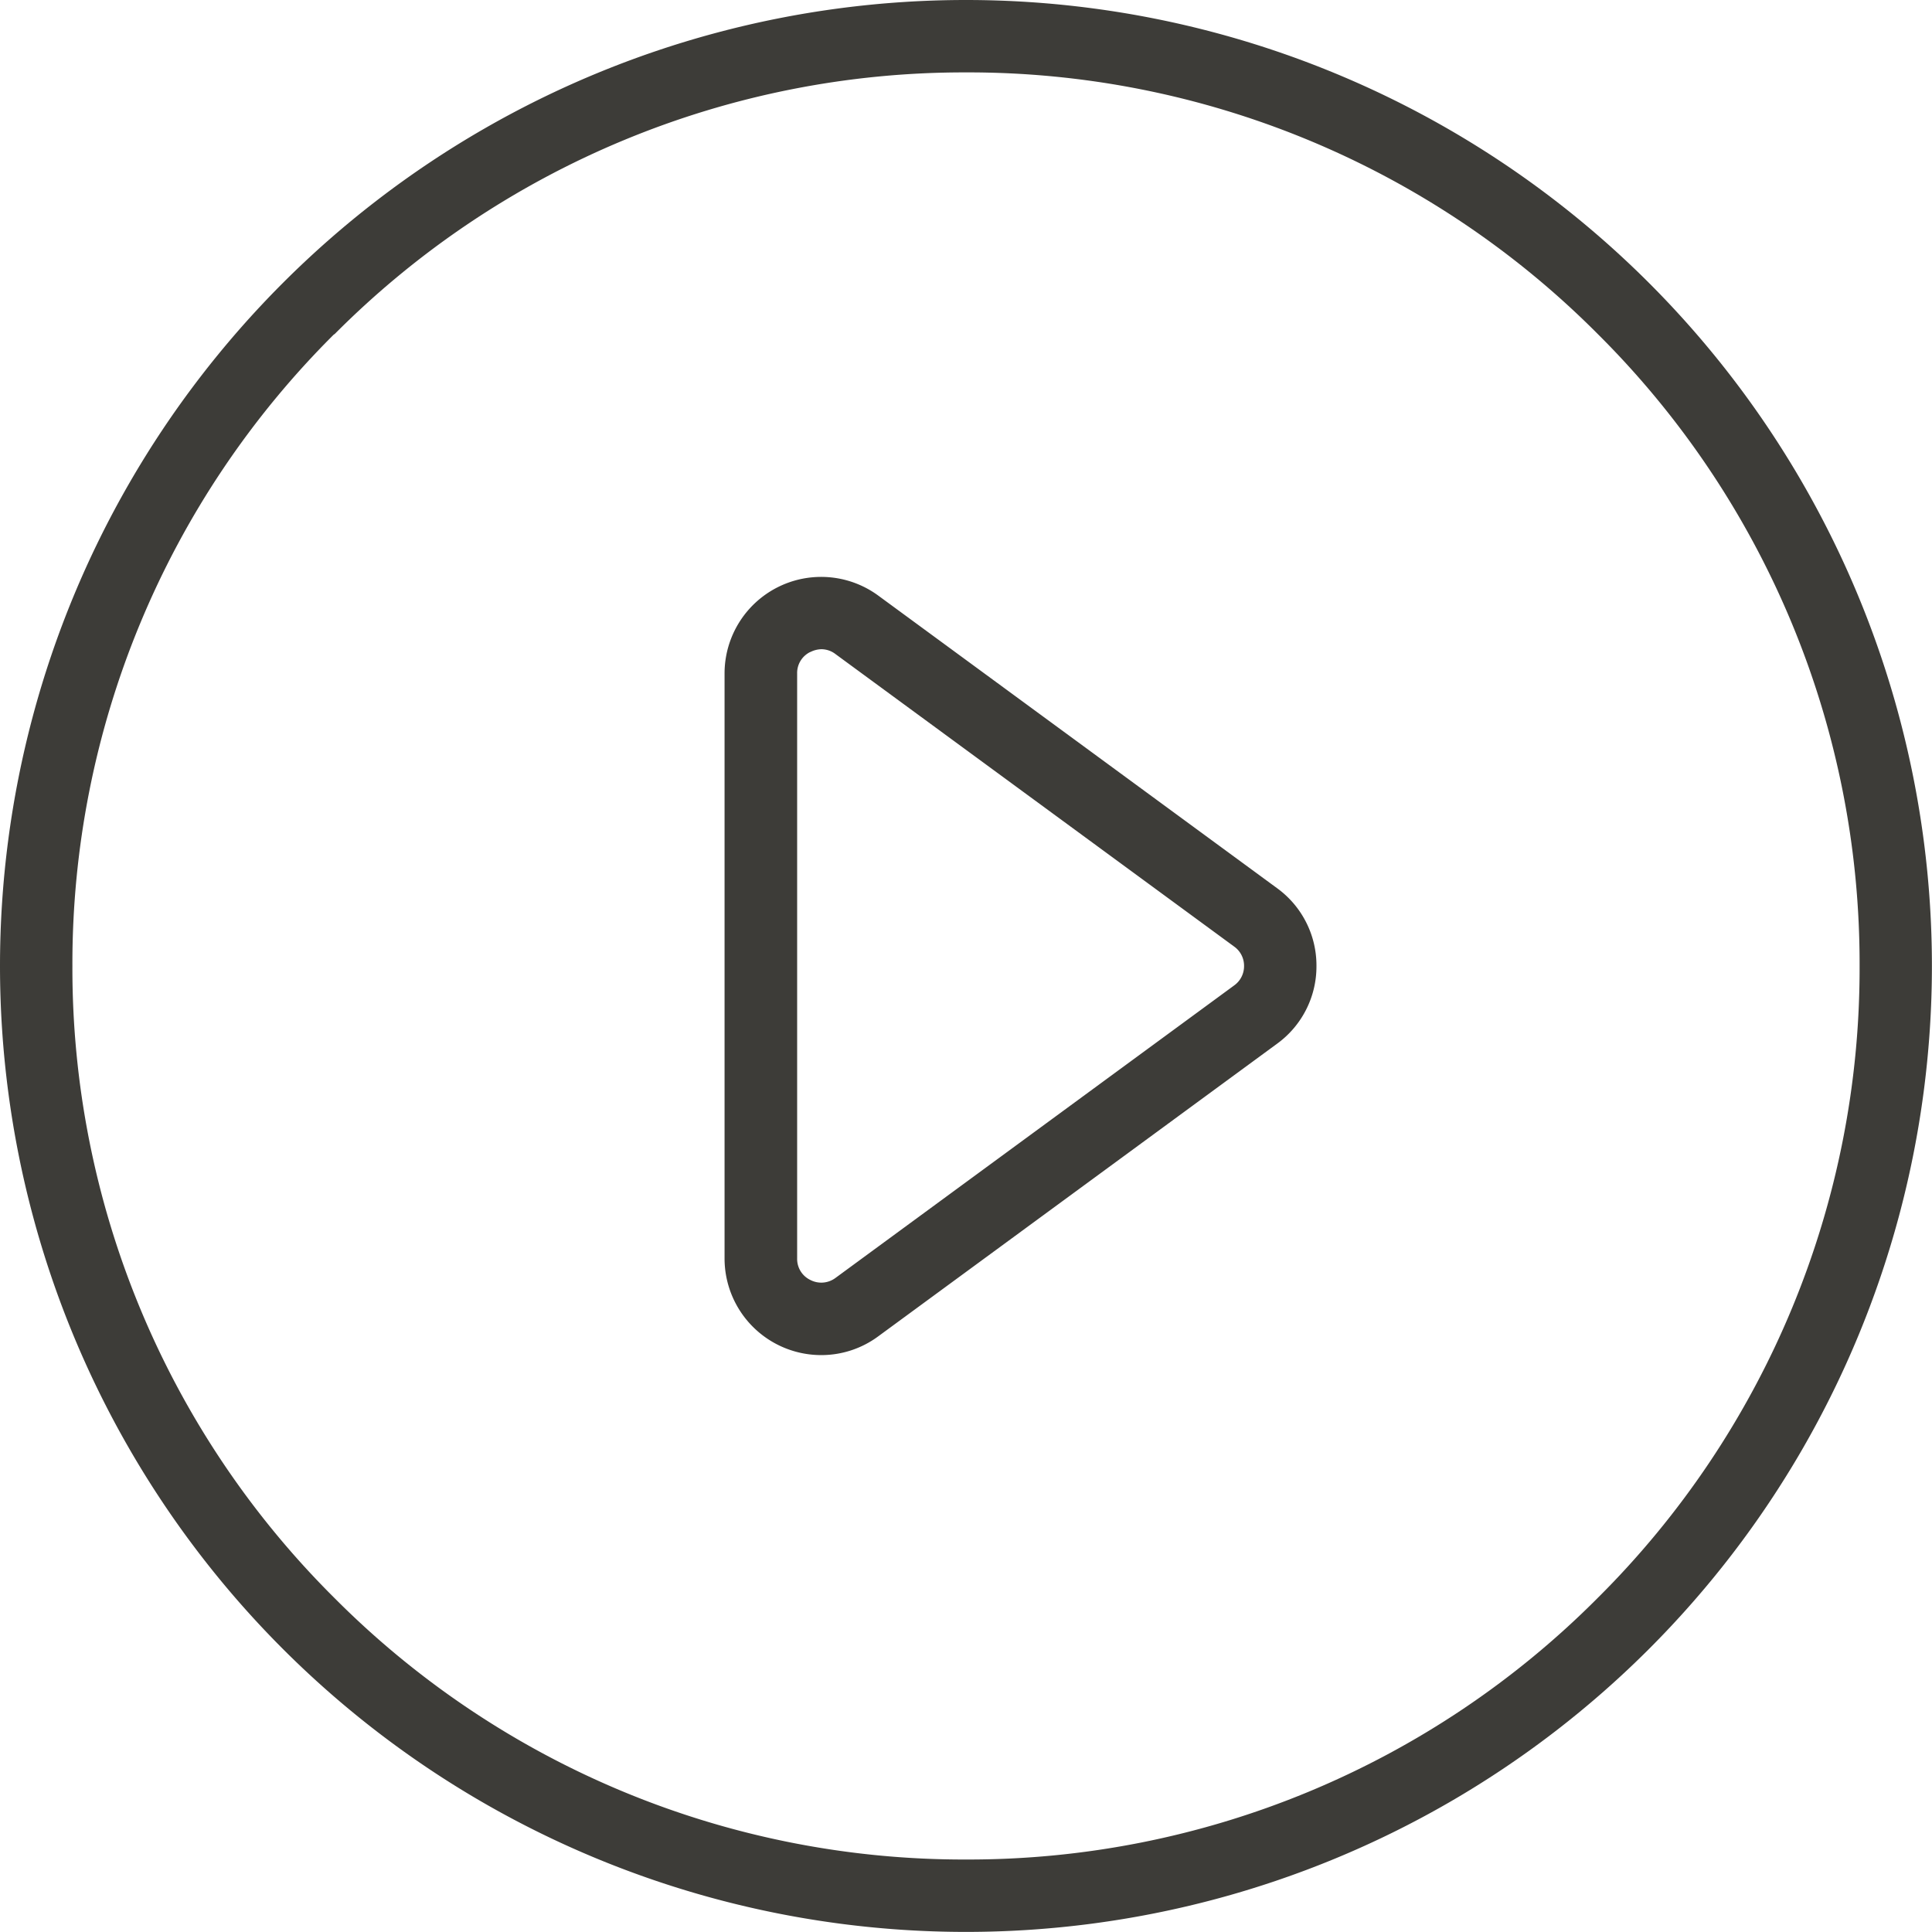
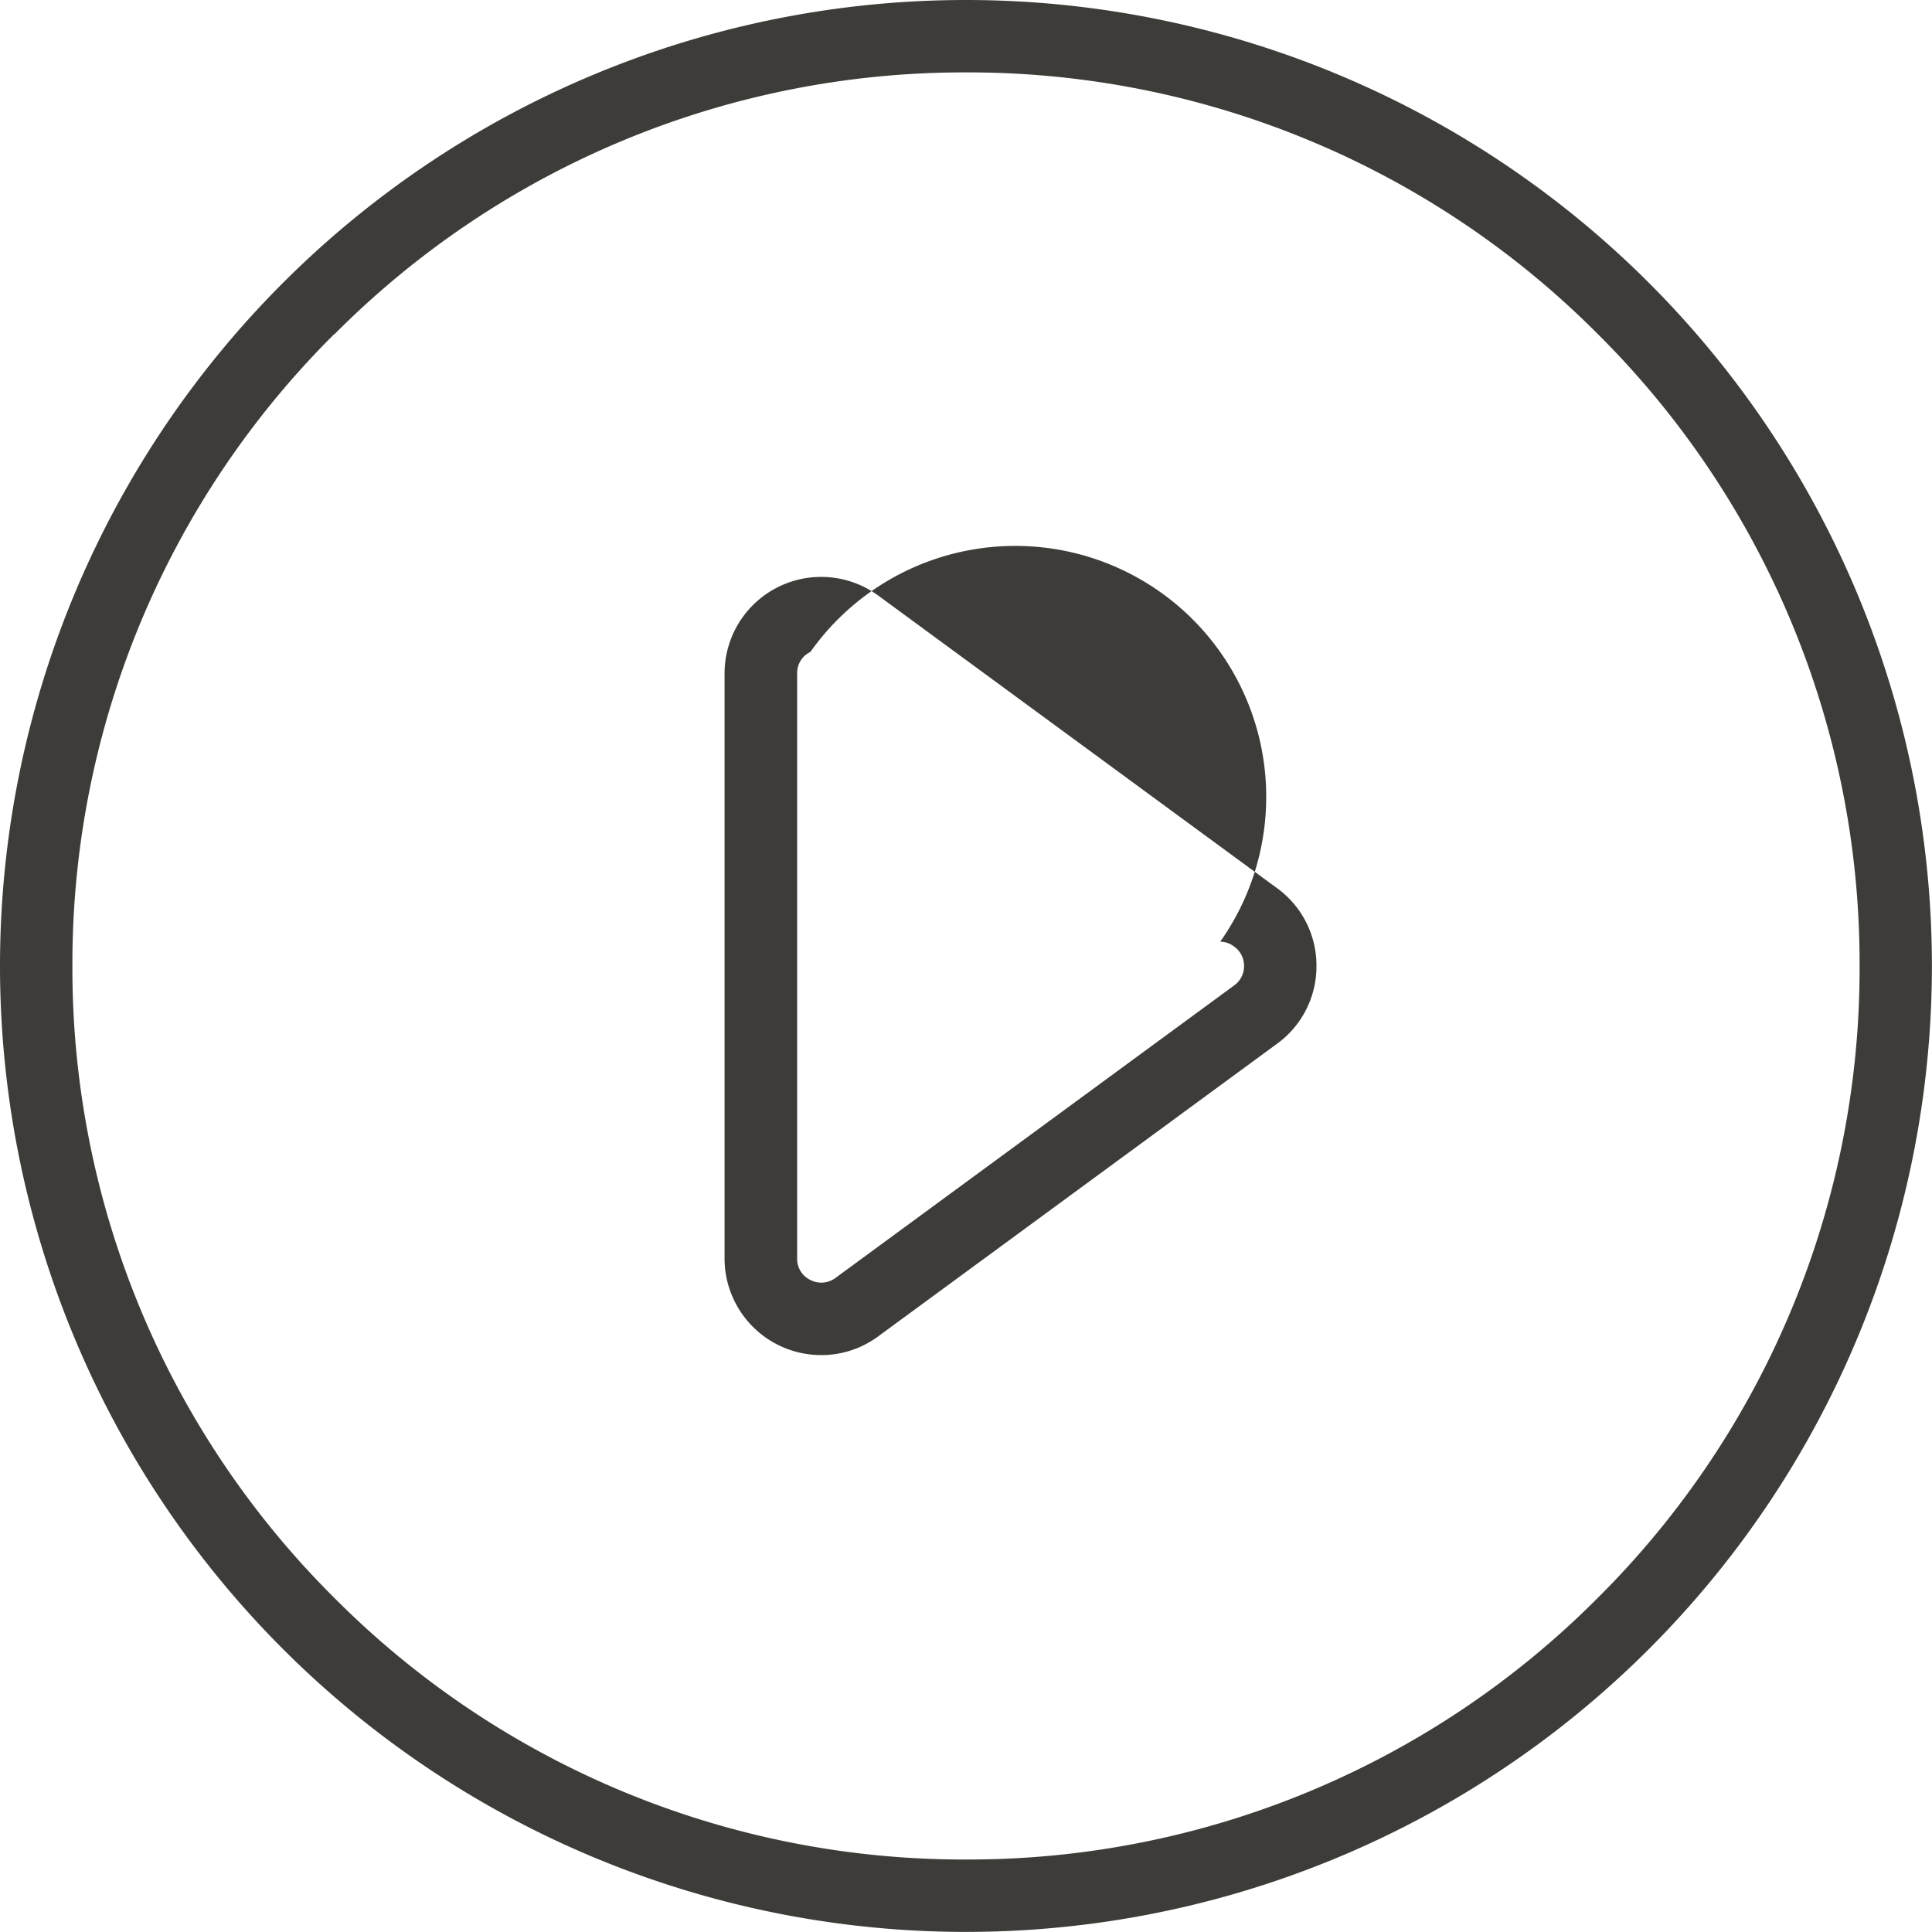
<svg xmlns="http://www.w3.org/2000/svg" width="21.001" height="21.001" viewBox="0 0 21.001 21.001">
-   <path d="M15395.577-1834.736a10.5,10.5,0,0,1,10.5-10.5,10.5,10.5,0,0,1,10.5,10.5,10.5,10.5,0,0,1-10.5,10.5A10.5,10.5,0,0,1,15395.577-1834.736Zm3.633-6.868a9.648,9.648,0,0,0-2.846,6.868,9.647,9.647,0,0,0,2.846,6.868,9.65,9.65,0,0,0,6.868,2.845,9.649,9.649,0,0,0,6.868-2.845,9.646,9.646,0,0,0,2.845-6.868,9.647,9.647,0,0,0-2.845-6.868,9.649,9.649,0,0,0-6.868-2.845A9.65,9.65,0,0,0,15399.21-1841.6Zm4.243,10.047v-6.358a1.05,1.05,0,0,1,1.672-.846l4.333,3.179a1.038,1.038,0,0,1,.429.846,1.038,1.038,0,0,1-.429.846l-4.333,3.179a1.04,1.04,0,0,1-.617.205A1.051,1.051,0,0,1,15403.453-1831.557Zm.932-6.592a.253.253,0,0,0-.143.234v6.358a.253.253,0,0,0,.143.234.258.258,0,0,0,.274-.022l4.333-3.179a.257.257,0,0,0,.108-.212.256.256,0,0,0-.108-.211l-4.333-3.179a.254.254,0,0,0-.151-.053A.278.278,0,0,0,15404.385-1838.148Z" transform="translate(-15395.577 1845.236)" fill="#3d3c38" />
+   <path d="M15395.577-1834.736a10.5,10.5,0,0,1,10.5-10.5,10.5,10.5,0,0,1,10.5,10.5,10.5,10.5,0,0,1-10.5,10.5A10.5,10.5,0,0,1,15395.577-1834.736Zm3.633-6.868a9.648,9.648,0,0,0-2.846,6.868,9.647,9.647,0,0,0,2.846,6.868,9.65,9.65,0,0,0,6.868,2.845,9.649,9.649,0,0,0,6.868-2.845,9.646,9.646,0,0,0,2.845-6.868,9.647,9.647,0,0,0-2.845-6.868,9.649,9.649,0,0,0-6.868-2.845A9.65,9.65,0,0,0,15399.21-1841.6Zm4.243,10.047v-6.358a1.05,1.05,0,0,1,1.672-.846l4.333,3.179a1.038,1.038,0,0,1,.429.846,1.038,1.038,0,0,1-.429.846l-4.333,3.179a1.04,1.04,0,0,1-.617.205A1.051,1.051,0,0,1,15403.453-1831.557Zm.932-6.592a.253.253,0,0,0-.143.234v6.358a.253.253,0,0,0,.143.234.258.258,0,0,0,.274-.022l4.333-3.179a.257.257,0,0,0,.108-.212.256.256,0,0,0-.108-.211a.254.254,0,0,0-.151-.053A.278.278,0,0,0,15404.385-1838.148Z" transform="translate(-15395.577 1845.236)" fill="#3d3c38" />
</svg>